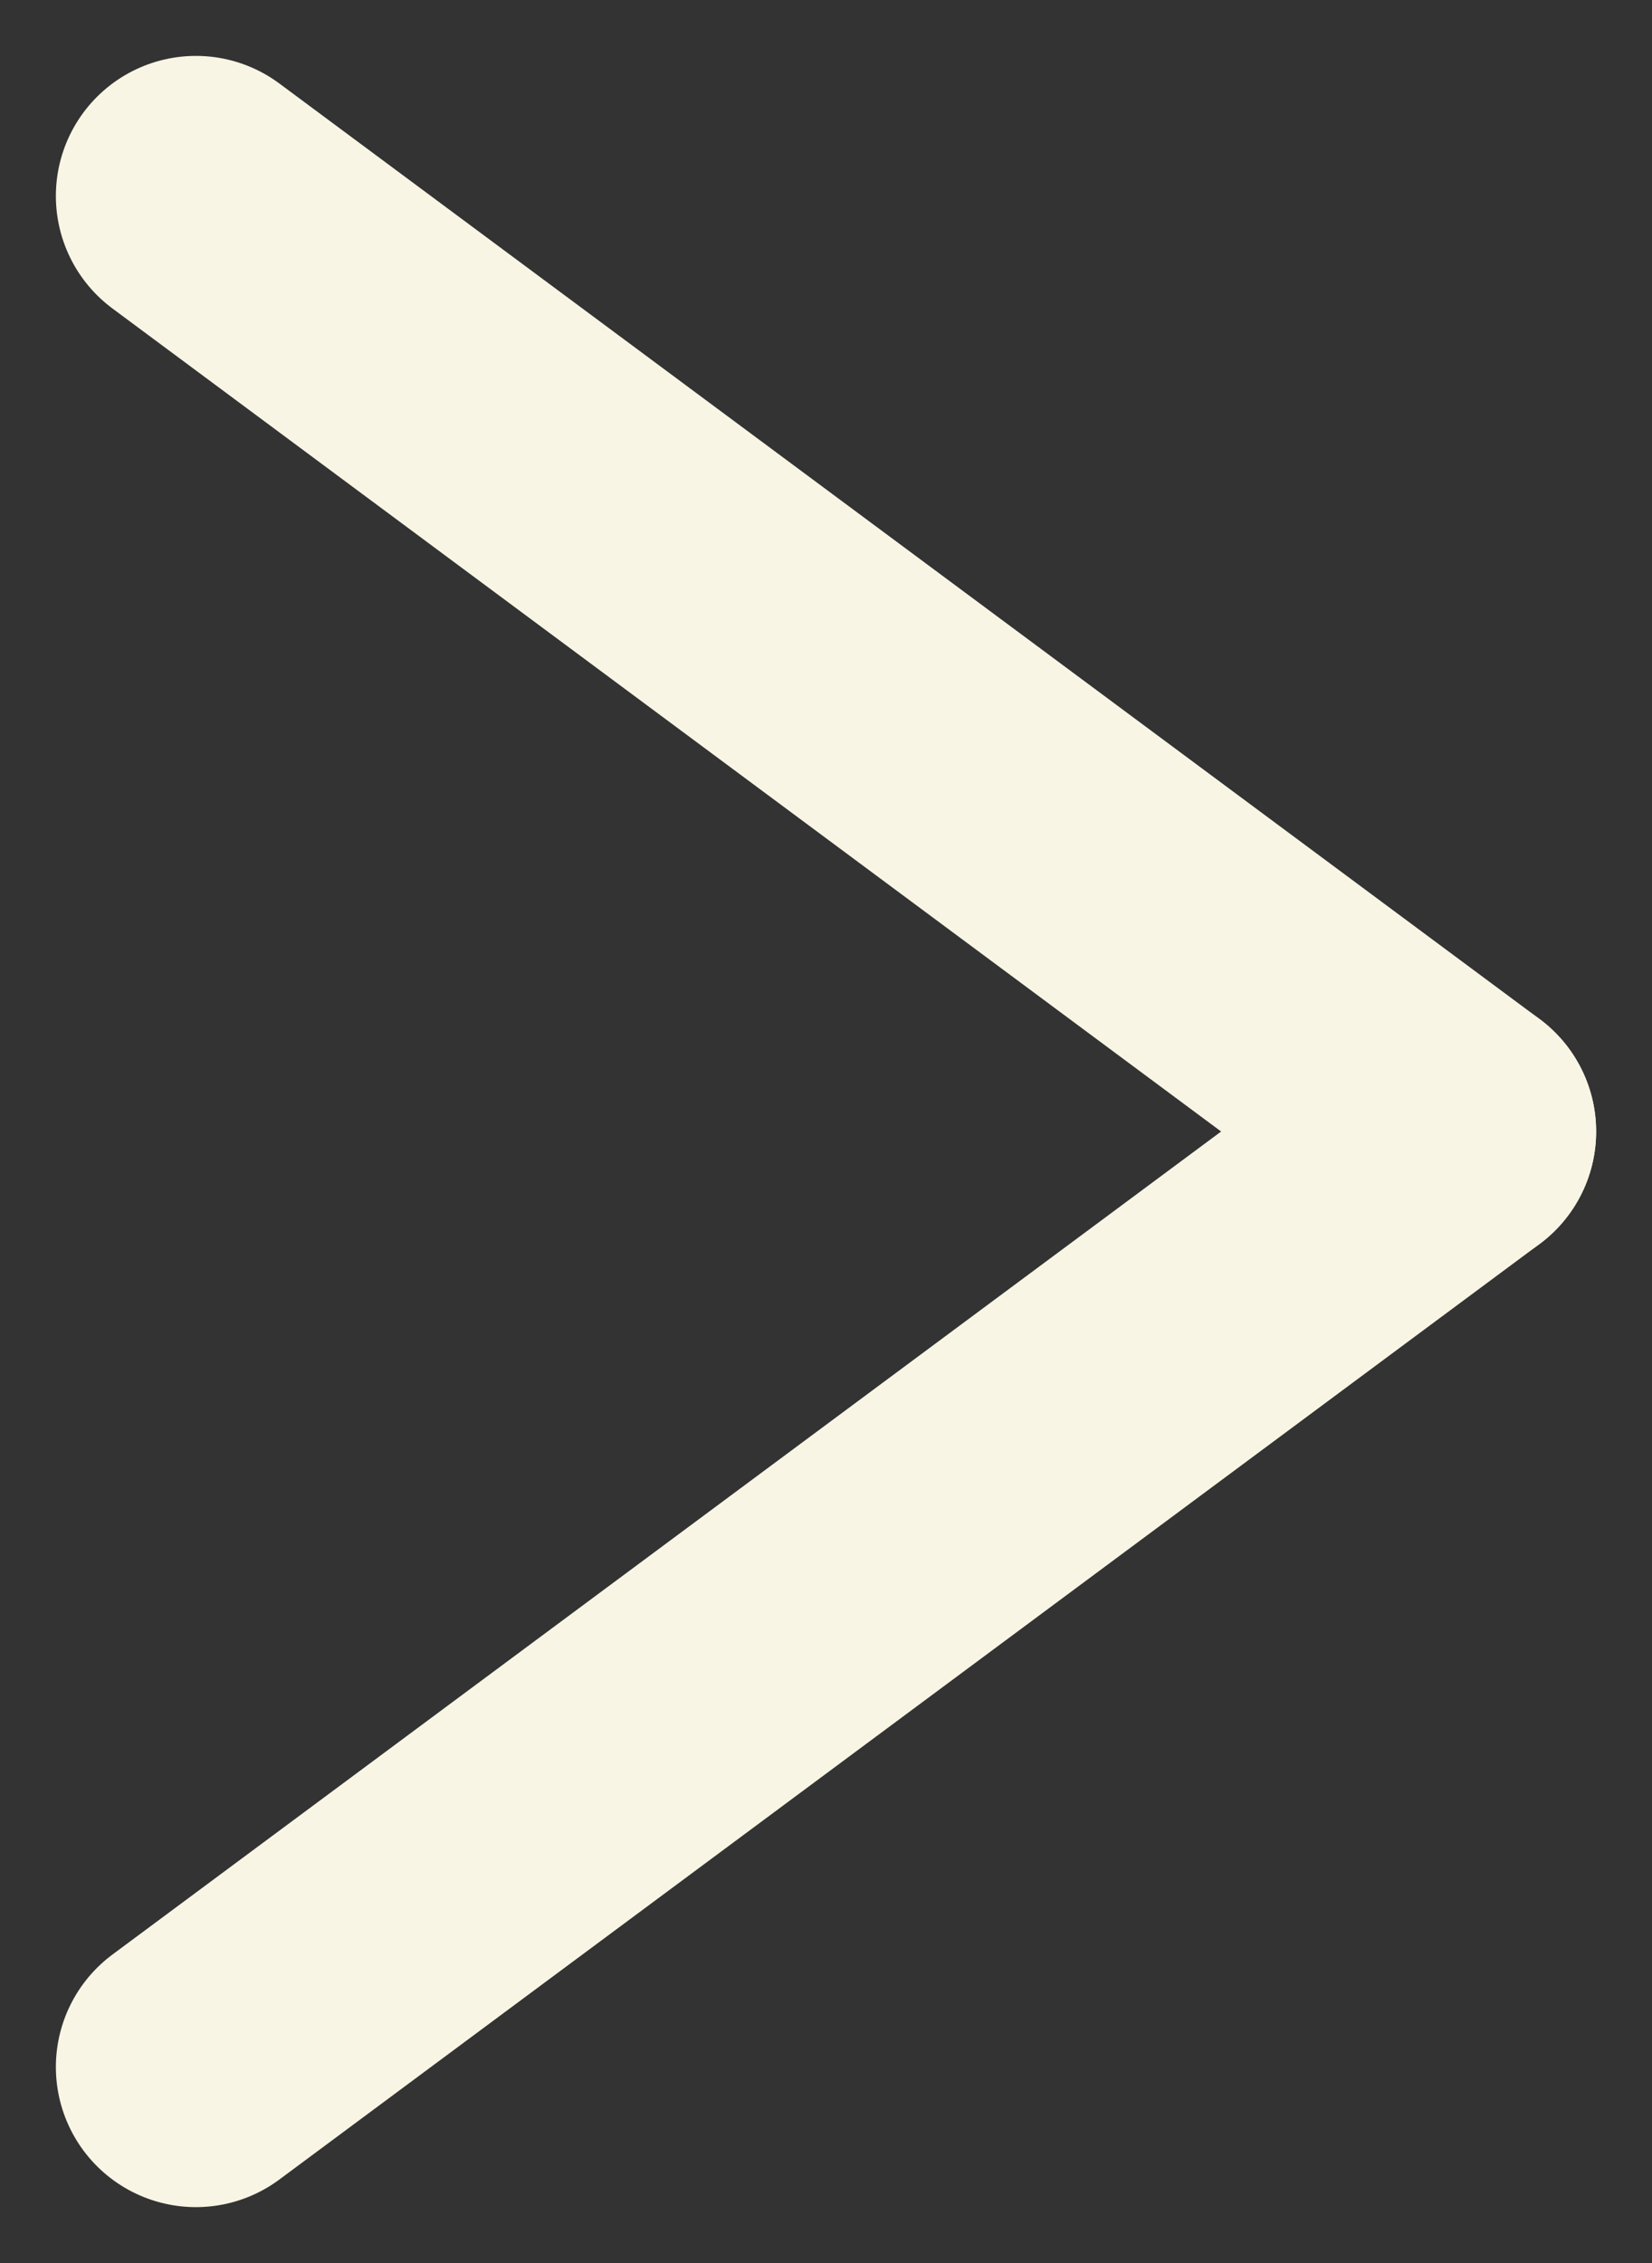
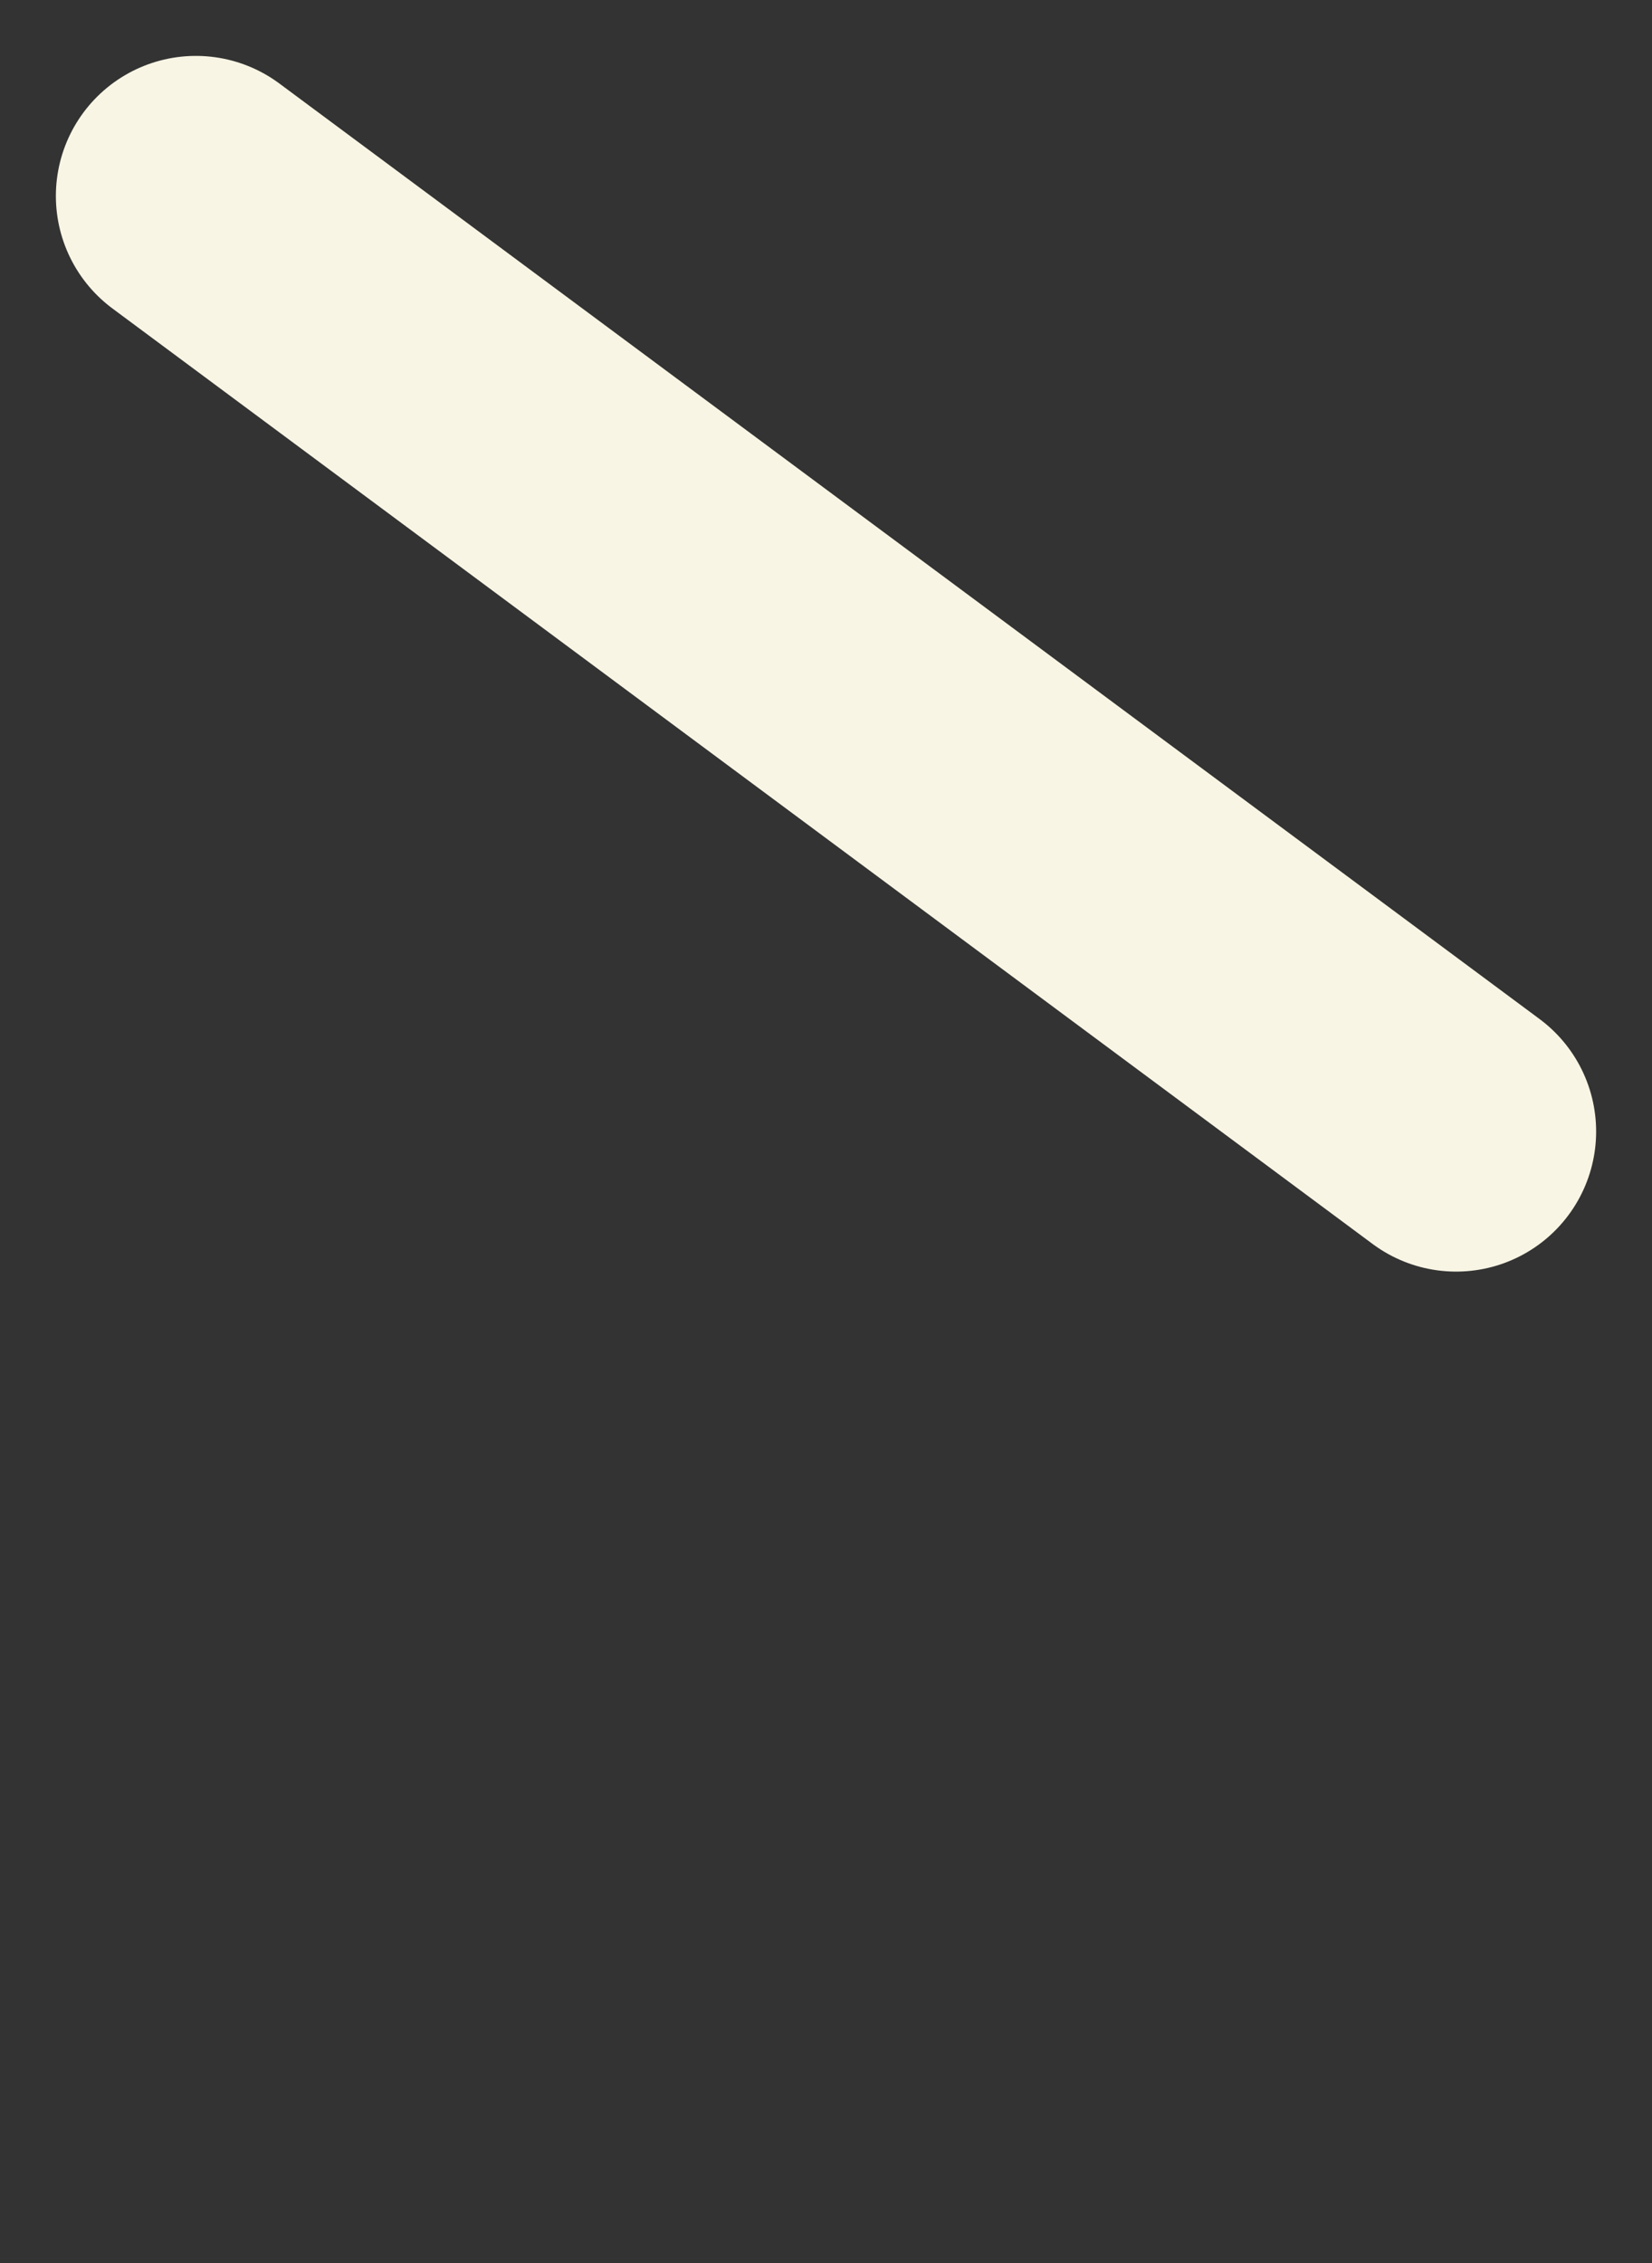
<svg xmlns="http://www.w3.org/2000/svg" width="11.798" height="16.154" viewBox="0 0 11.798 16.154">
  <rect x="0" y="0" width="11.798" height="16.154" fill="#333333" stroke="none" />
  <g id="グループ_1" data-name="グループ 1" transform="translate(-751.101 -1580.101)">
    <line id="線_1" data-name="線 1" x2="9" y2="6.678" transform="translate(752.5 1581.5)" fill="none" stroke="#f8f5e4" stroke-linecap="round" stroke-width="2" />
-     <line id="線_2" data-name="線 2" y1="6.678" x2="9" transform="translate(752.5 1588.178)" fill="none" stroke="#f8f5e4" stroke-linecap="round" stroke-width="2" />
  </g>
</svg>